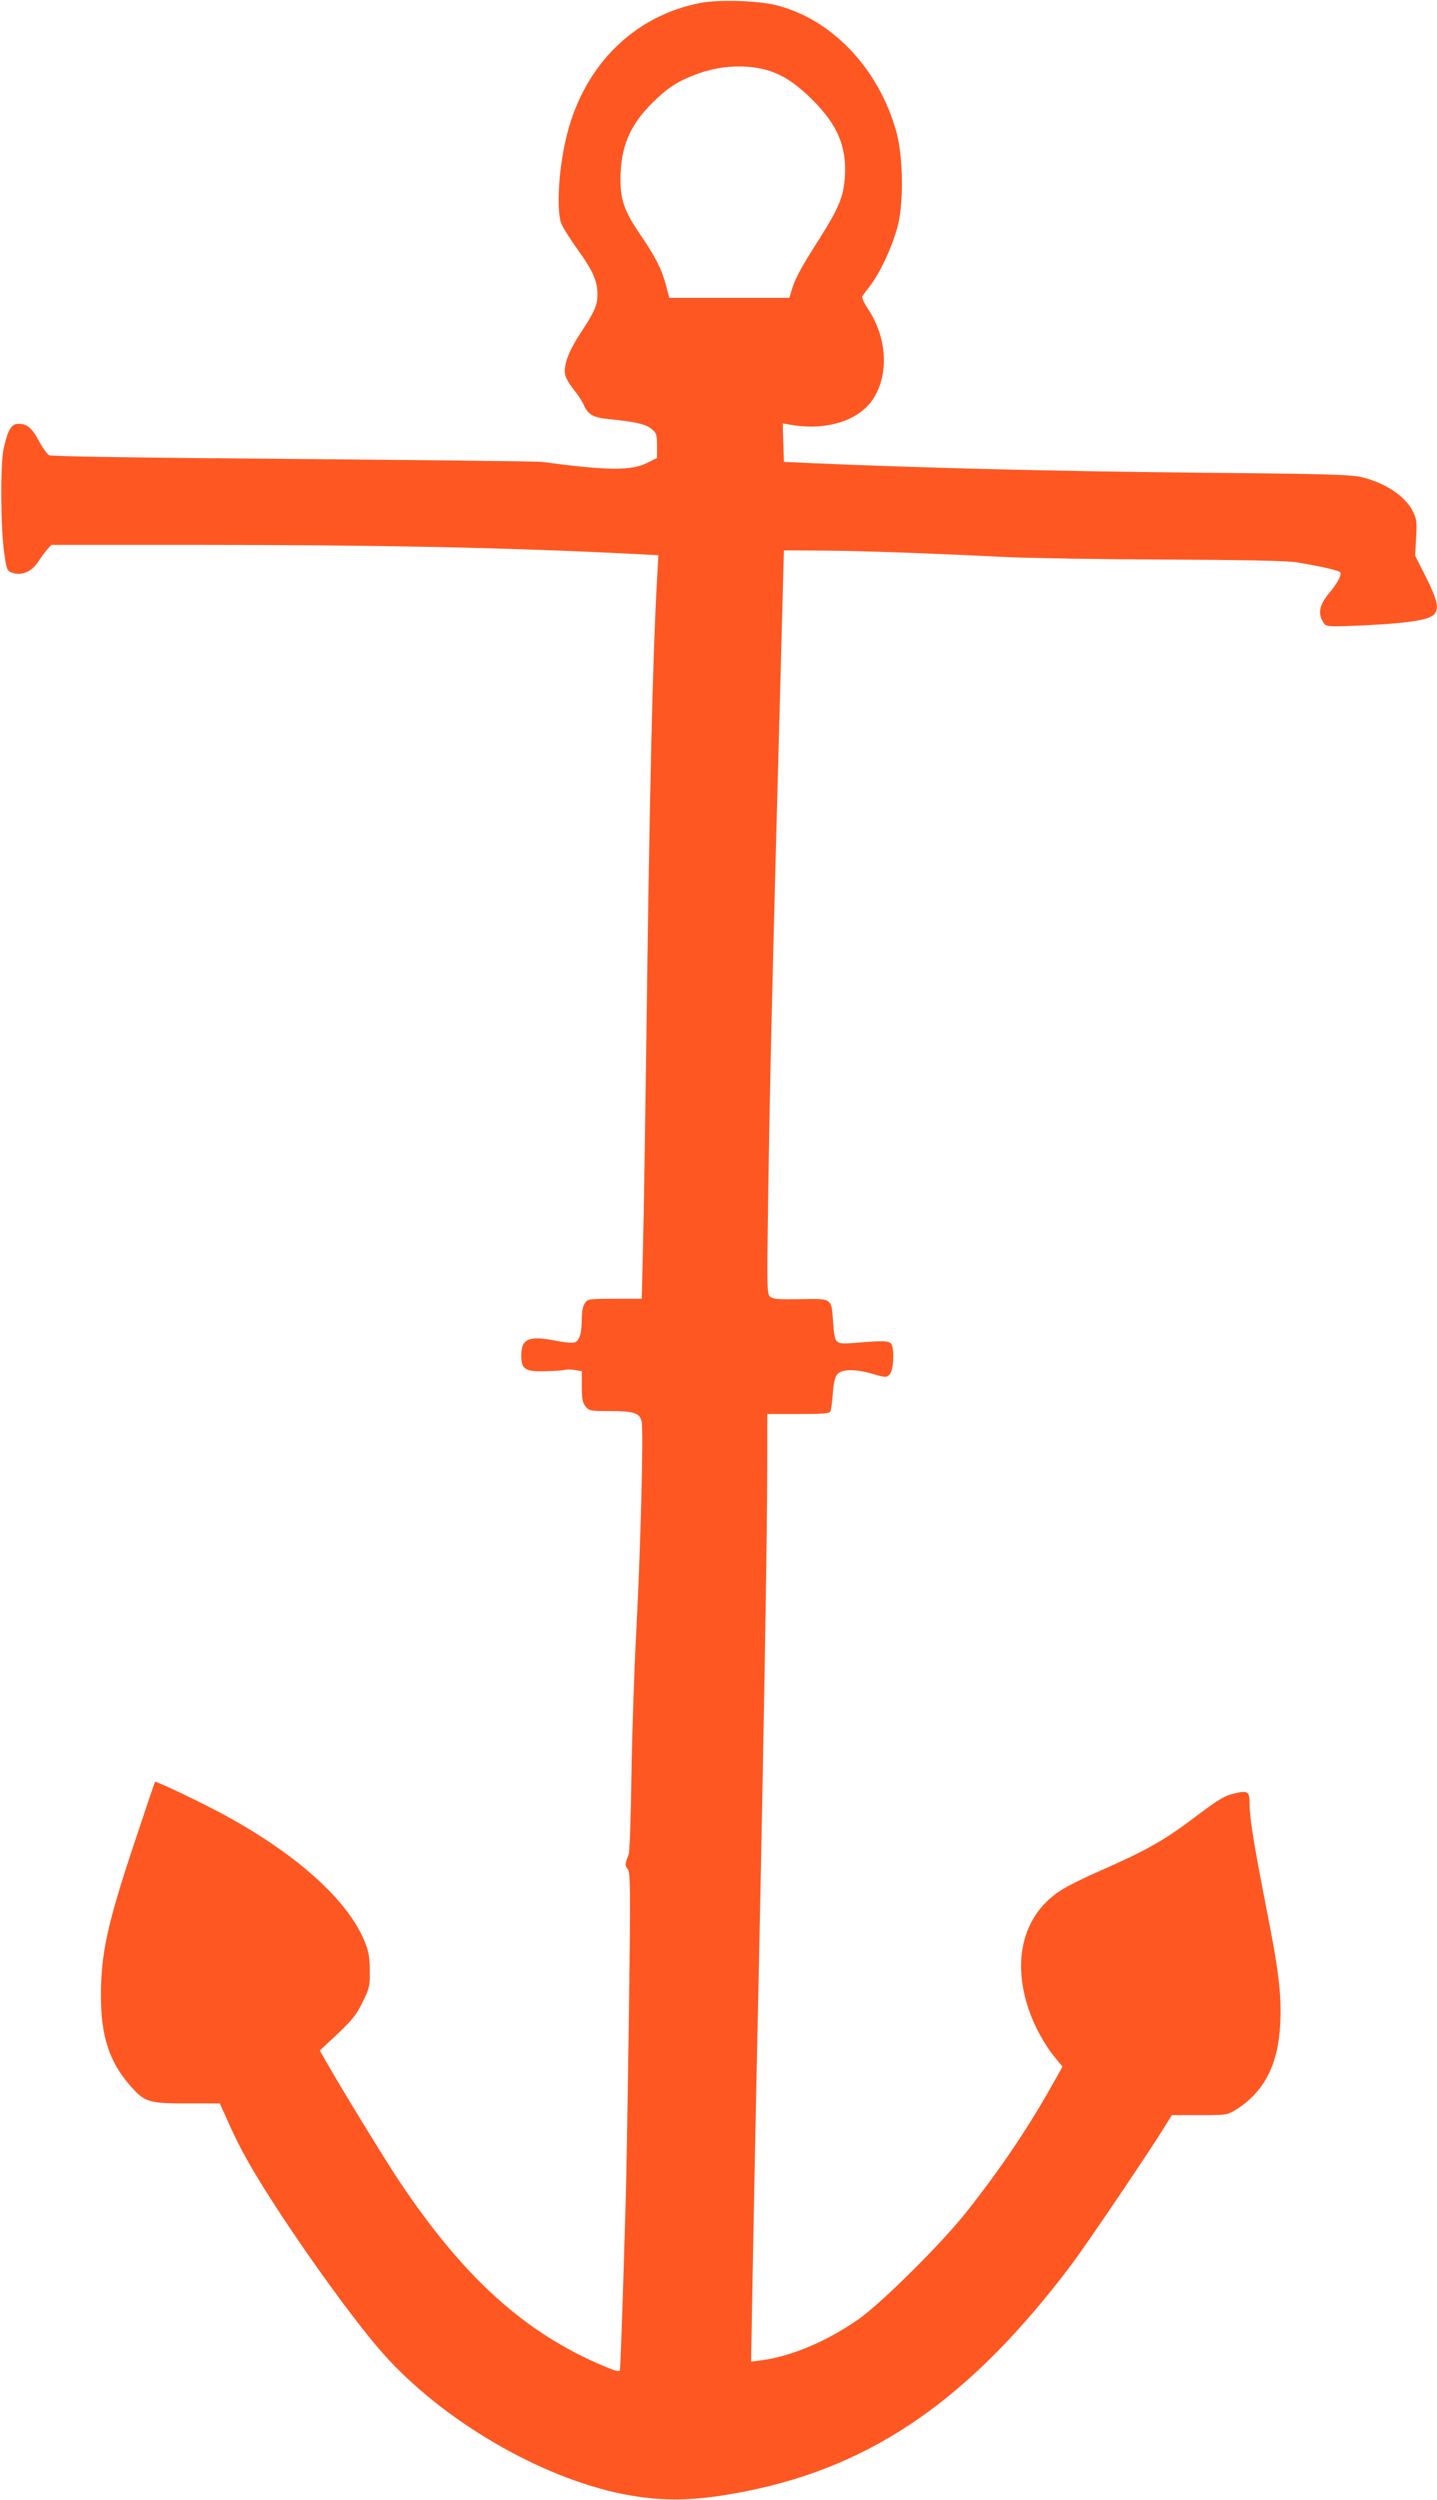
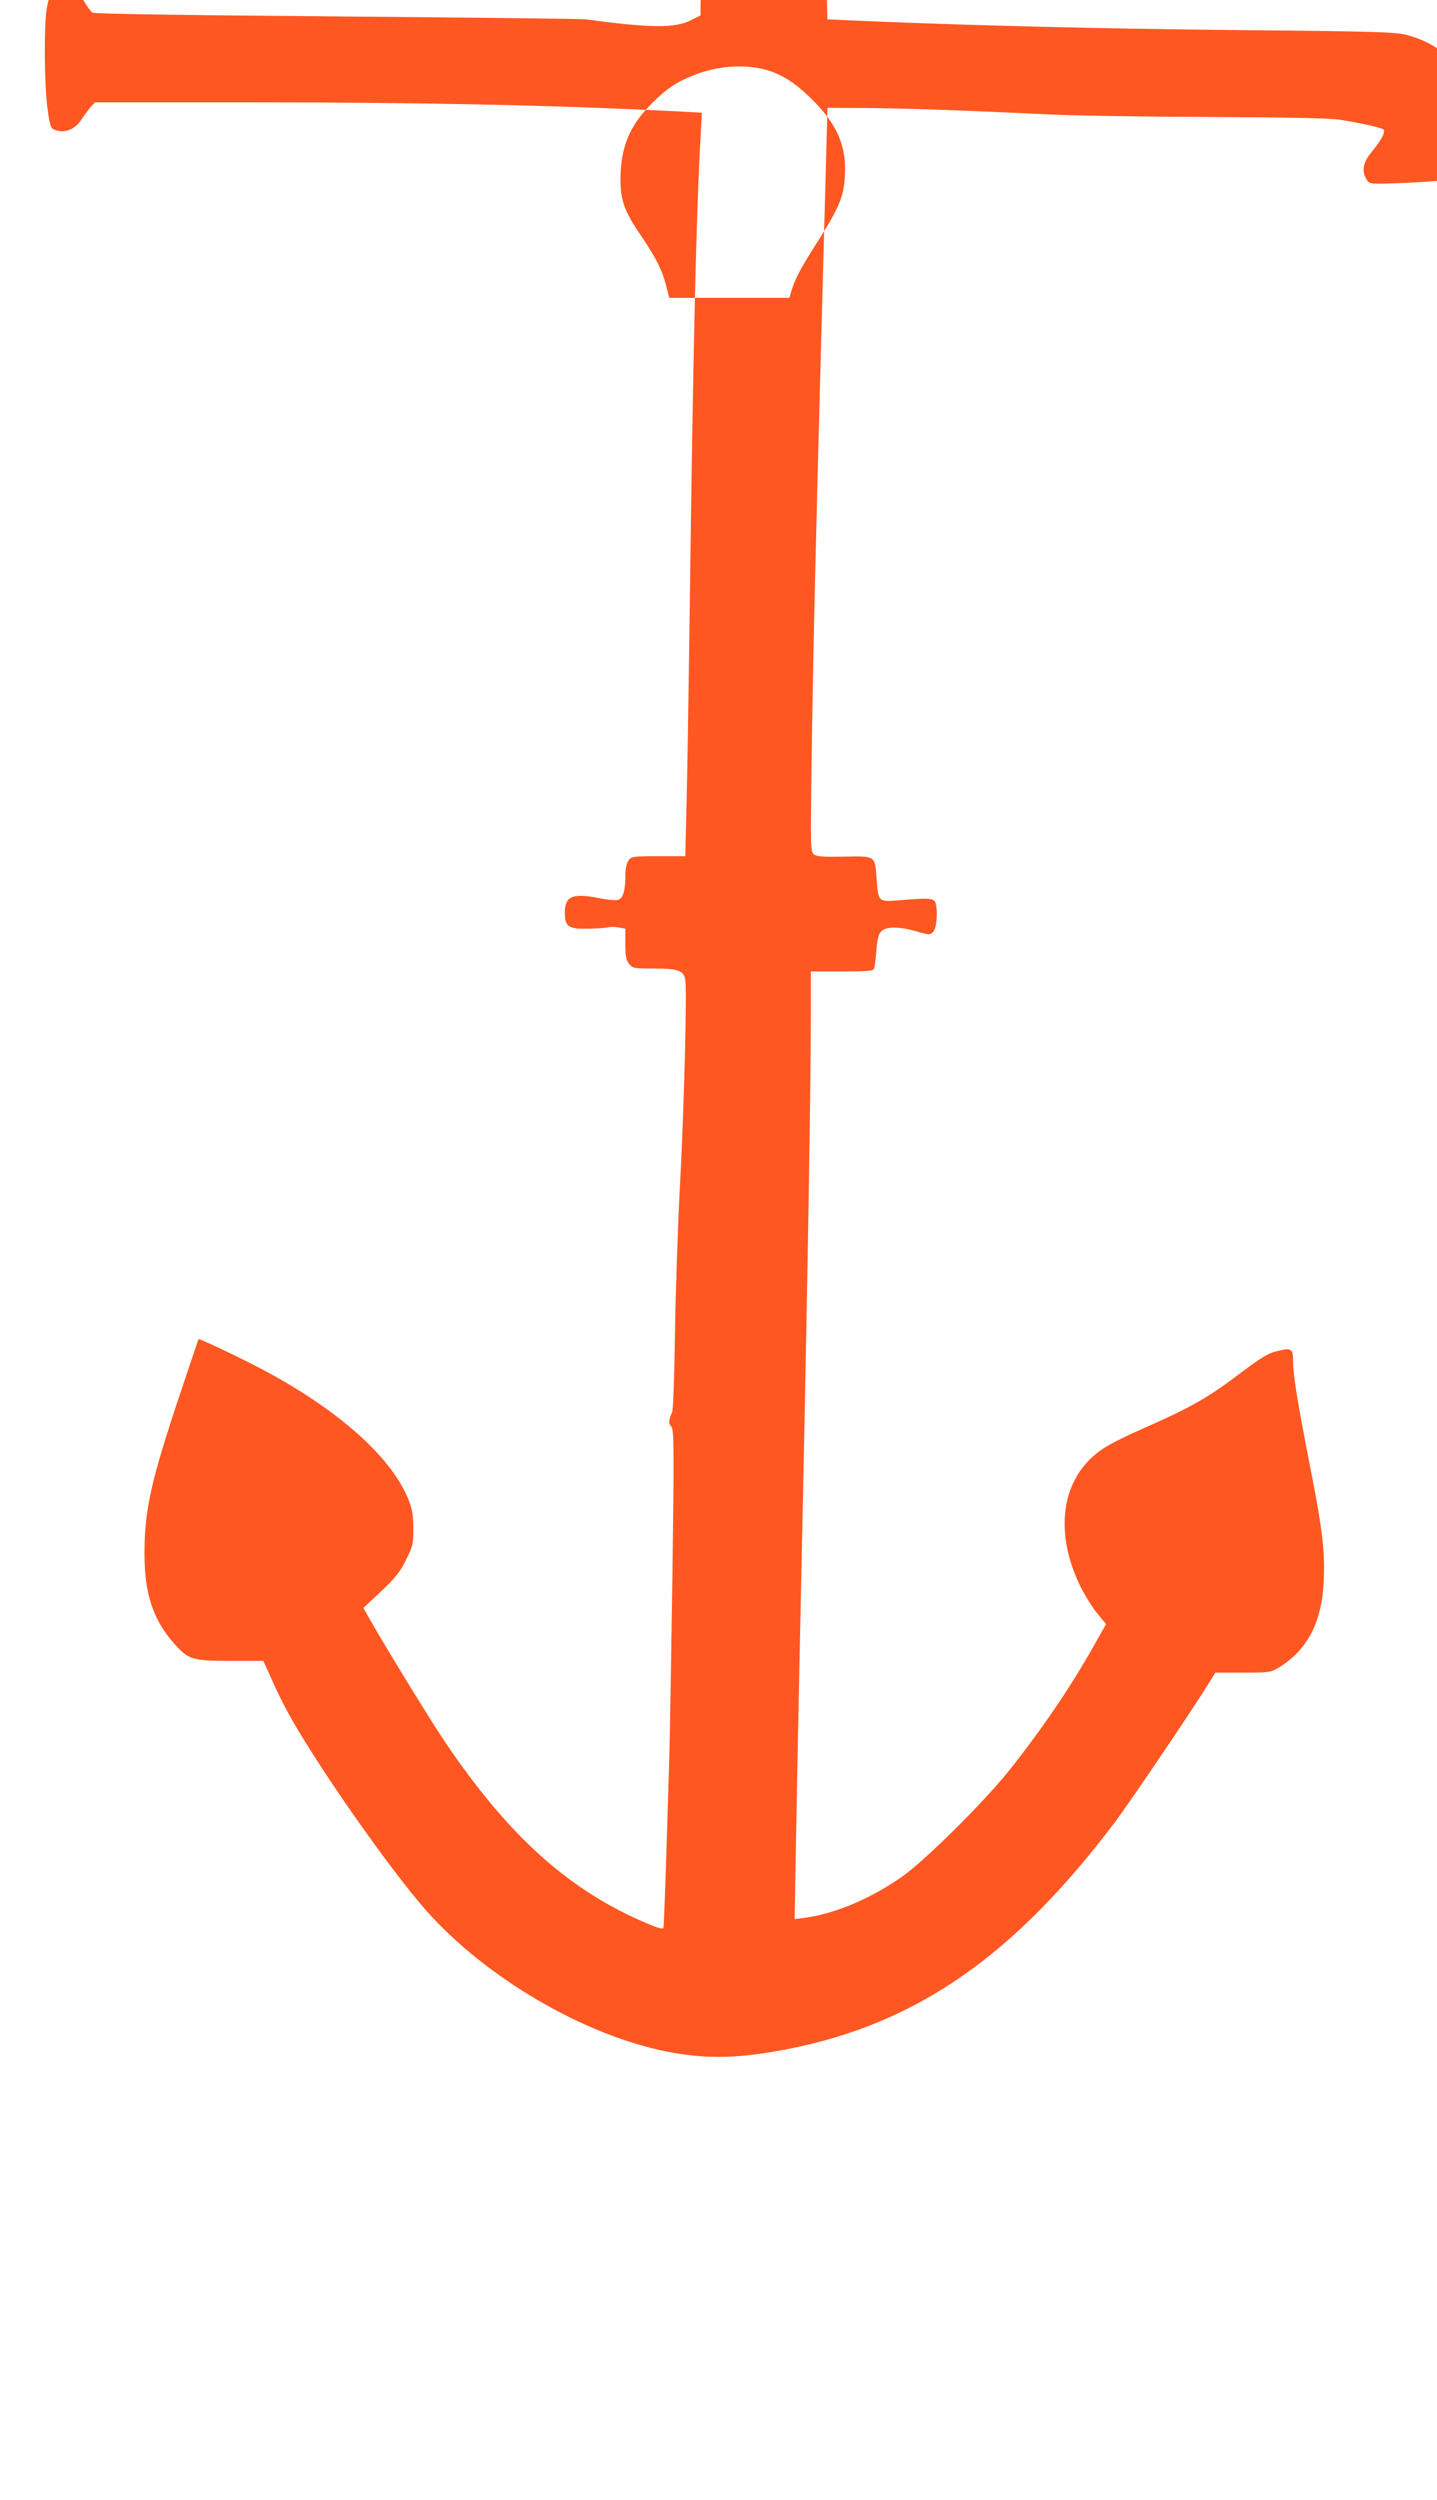
<svg xmlns="http://www.w3.org/2000/svg" version="1.0" width="736pt" height="1280pt" viewBox="0 0 736 1280" preserveAspectRatio="xMidYMid meet">
  <g transform="translate(0,1280) scale(0.1,-0.1)" fill="#ff5722" stroke="none">
-     <path d="M3588 12785 c-335 -64 -590 -312 -682 -666 -43 -163 -58 -387 -32 -461 7 -20 45 -81 85 -136 78 -109 101 -161 101 -229 0 -56 -14 -88 -87 -199 -63 -96 -88 -167 -78 -215 4 -16 23 -48 42 -72 20 -23 44 -60 54 -83 21 -47 48 -62 127 -70 131 -13 189 -25 217 -49 27 -21 30 -28 30 -86 l0 -64 -50 -25 c-82 -41 -202 -40 -540 5 -22 3 -595 9 -1272 15 -778 6 -1239 13 -1251 19 -10 5 -33 37 -51 70 -36 69 -62 91 -106 91 -37 0 -54 -29 -76 -125 -18 -77 -16 -415 3 -539 12 -85 15 -90 42 -99 47 -16 99 6 131 56 15 23 37 52 48 65 l20 22 776 0 c912 0 1564 -14 2204 -46 l129 -7 -6 -111 c-23 -406 -39 -1081 -56 -2411 -6 -429 -13 -894 -17 -1032 l-6 -253 -138 0 c-131 0 -139 -1 -153 -22 -10 -13 -16 -44 -16 -74 0 -74 -10 -113 -31 -125 -13 -7 -45 -5 -107 7 -133 26 -172 9 -172 -75 0 -72 19 -85 123 -82 45 1 90 4 100 7 10 3 34 3 53 -1 l34 -6 0 -78 c0 -63 4 -84 19 -102 18 -23 26 -24 128 -24 119 0 149 -10 159 -52 11 -42 -5 -662 -27 -1073 -11 -206 -22 -544 -25 -750 -3 -206 -9 -384 -14 -395 -19 -46 -20 -59 -5 -75 14 -16 15 -94 6 -766 -6 -412 -13 -828 -16 -924 -16 -556 -27 -866 -30 -877 -3 -8 -29 -1 -82 22 -405 170 -719 454 -1050 950 -73 110 -293 469 -372 608 l-33 58 91 85 c73 69 98 100 128 162 35 71 38 82 37 161 0 64 -6 101 -23 142 -82 212 -341 448 -716 653 -111 61 -356 178 -361 173 -1 -1 -45 -130 -97 -287 -147 -439 -180 -589 -180 -810 0 -205 43 -337 149 -458 75 -86 95 -92 292 -92 l168 0 39 -87 c21 -49 57 -122 79 -163 138 -259 526 -814 719 -1032 305 -342 803 -633 1227 -718 208 -41 373 -37 635 15 652 131 1149 478 1663 1160 88 118 415 602 491 728 l23 37 142 0 c139 0 143 1 188 29 144 91 216 232 225 441 7 151 -7 268 -73 600 -61 313 -84 452 -84 526 0 60 -9 67 -70 53 -60 -14 -81 -26 -231 -139 -142 -106 -235 -158 -467 -260 -78 -34 -169 -79 -200 -100 -212 -136 -262 -409 -128 -695 23 -49 64 -116 90 -148 l48 -59 -56 -99 c-124 -221 -268 -433 -441 -651 -126 -158 -427 -457 -545 -541 -161 -113 -343 -191 -499 -212 l-54 -7 7 398 c4 220 13 700 21 1069 34 1549 55 2760 55 3158 l0 227 159 0 c133 0 160 2 165 15 3 9 9 51 12 95 5 61 12 84 26 97 26 24 94 23 180 -2 64 -19 69 -19 85 -2 21 21 25 139 6 158 -14 14 -42 15 -174 4 -115 -9 -113 -11 -122 107 -9 122 -3 119 -166 116 -110 -2 -141 0 -156 12 -17 14 -17 39 -11 480 9 624 20 1094 74 3078 l7 264 190 -1 c202 -1 559 -14 945 -33 129 -6 501 -12 825 -13 400 -2 614 -6 665 -14 117 -19 220 -42 225 -52 8 -12 -17 -58 -59 -108 -51 -61 -58 -107 -24 -154 12 -16 27 -17 223 -8 217 11 320 28 343 58 23 31 12 75 -44 187 l-56 111 5 92 c5 78 2 97 -15 132 -38 78 -137 146 -260 177 -54 14 -176 18 -868 24 -697 7 -1384 24 -1940 48 l-155 7 -3 98 -3 99 41 -7 c181 -31 344 19 419 128 86 126 76 318 -25 468 -19 28 -31 56 -27 62 4 7 23 32 42 57 54 72 118 213 142 315 28 125 24 346 -10 470 -91 327 -334 581 -622 650 -95 22 -288 28 -381 10z m303 -335 c94 -18 172 -64 268 -159 132 -131 179 -243 168 -401 -7 -98 -31 -156 -131 -314 -94 -147 -124 -203 -141 -261 l-12 -40 -308 0 -307 0 -17 65 c-22 83 -53 143 -133 261 -80 117 -100 174 -100 282 1 164 46 273 161 388 79 79 132 113 228 149 105 39 218 50 324 30z" />
+     <path d="M3588 12785 l0 -64 -50 -25 c-82 -41 -202 -40 -540 5 -22 3 -595 9 -1272 15 -778 6 -1239 13 -1251 19 -10 5 -33 37 -51 70 -36 69 -62 91 -106 91 -37 0 -54 -29 -76 -125 -18 -77 -16 -415 3 -539 12 -85 15 -90 42 -99 47 -16 99 6 131 56 15 23 37 52 48 65 l20 22 776 0 c912 0 1564 -14 2204 -46 l129 -7 -6 -111 c-23 -406 -39 -1081 -56 -2411 -6 -429 -13 -894 -17 -1032 l-6 -253 -138 0 c-131 0 -139 -1 -153 -22 -10 -13 -16 -44 -16 -74 0 -74 -10 -113 -31 -125 -13 -7 -45 -5 -107 7 -133 26 -172 9 -172 -75 0 -72 19 -85 123 -82 45 1 90 4 100 7 10 3 34 3 53 -1 l34 -6 0 -78 c0 -63 4 -84 19 -102 18 -23 26 -24 128 -24 119 0 149 -10 159 -52 11 -42 -5 -662 -27 -1073 -11 -206 -22 -544 -25 -750 -3 -206 -9 -384 -14 -395 -19 -46 -20 -59 -5 -75 14 -16 15 -94 6 -766 -6 -412 -13 -828 -16 -924 -16 -556 -27 -866 -30 -877 -3 -8 -29 -1 -82 22 -405 170 -719 454 -1050 950 -73 110 -293 469 -372 608 l-33 58 91 85 c73 69 98 100 128 162 35 71 38 82 37 161 0 64 -6 101 -23 142 -82 212 -341 448 -716 653 -111 61 -356 178 -361 173 -1 -1 -45 -130 -97 -287 -147 -439 -180 -589 -180 -810 0 -205 43 -337 149 -458 75 -86 95 -92 292 -92 l168 0 39 -87 c21 -49 57 -122 79 -163 138 -259 526 -814 719 -1032 305 -342 803 -633 1227 -718 208 -41 373 -37 635 15 652 131 1149 478 1663 1160 88 118 415 602 491 728 l23 37 142 0 c139 0 143 1 188 29 144 91 216 232 225 441 7 151 -7 268 -73 600 -61 313 -84 452 -84 526 0 60 -9 67 -70 53 -60 -14 -81 -26 -231 -139 -142 -106 -235 -158 -467 -260 -78 -34 -169 -79 -200 -100 -212 -136 -262 -409 -128 -695 23 -49 64 -116 90 -148 l48 -59 -56 -99 c-124 -221 -268 -433 -441 -651 -126 -158 -427 -457 -545 -541 -161 -113 -343 -191 -499 -212 l-54 -7 7 398 c4 220 13 700 21 1069 34 1549 55 2760 55 3158 l0 227 159 0 c133 0 160 2 165 15 3 9 9 51 12 95 5 61 12 84 26 97 26 24 94 23 180 -2 64 -19 69 -19 85 -2 21 21 25 139 6 158 -14 14 -42 15 -174 4 -115 -9 -113 -11 -122 107 -9 122 -3 119 -166 116 -110 -2 -141 0 -156 12 -17 14 -17 39 -11 480 9 624 20 1094 74 3078 l7 264 190 -1 c202 -1 559 -14 945 -33 129 -6 501 -12 825 -13 400 -2 614 -6 665 -14 117 -19 220 -42 225 -52 8 -12 -17 -58 -59 -108 -51 -61 -58 -107 -24 -154 12 -16 27 -17 223 -8 217 11 320 28 343 58 23 31 12 75 -44 187 l-56 111 5 92 c5 78 2 97 -15 132 -38 78 -137 146 -260 177 -54 14 -176 18 -868 24 -697 7 -1384 24 -1940 48 l-155 7 -3 98 -3 99 41 -7 c181 -31 344 19 419 128 86 126 76 318 -25 468 -19 28 -31 56 -27 62 4 7 23 32 42 57 54 72 118 213 142 315 28 125 24 346 -10 470 -91 327 -334 581 -622 650 -95 22 -288 28 -381 10z m303 -335 c94 -18 172 -64 268 -159 132 -131 179 -243 168 -401 -7 -98 -31 -156 -131 -314 -94 -147 -124 -203 -141 -261 l-12 -40 -308 0 -307 0 -17 65 c-22 83 -53 143 -133 261 -80 117 -100 174 -100 282 1 164 46 273 161 388 79 79 132 113 228 149 105 39 218 50 324 30z" />
  </g>
</svg>